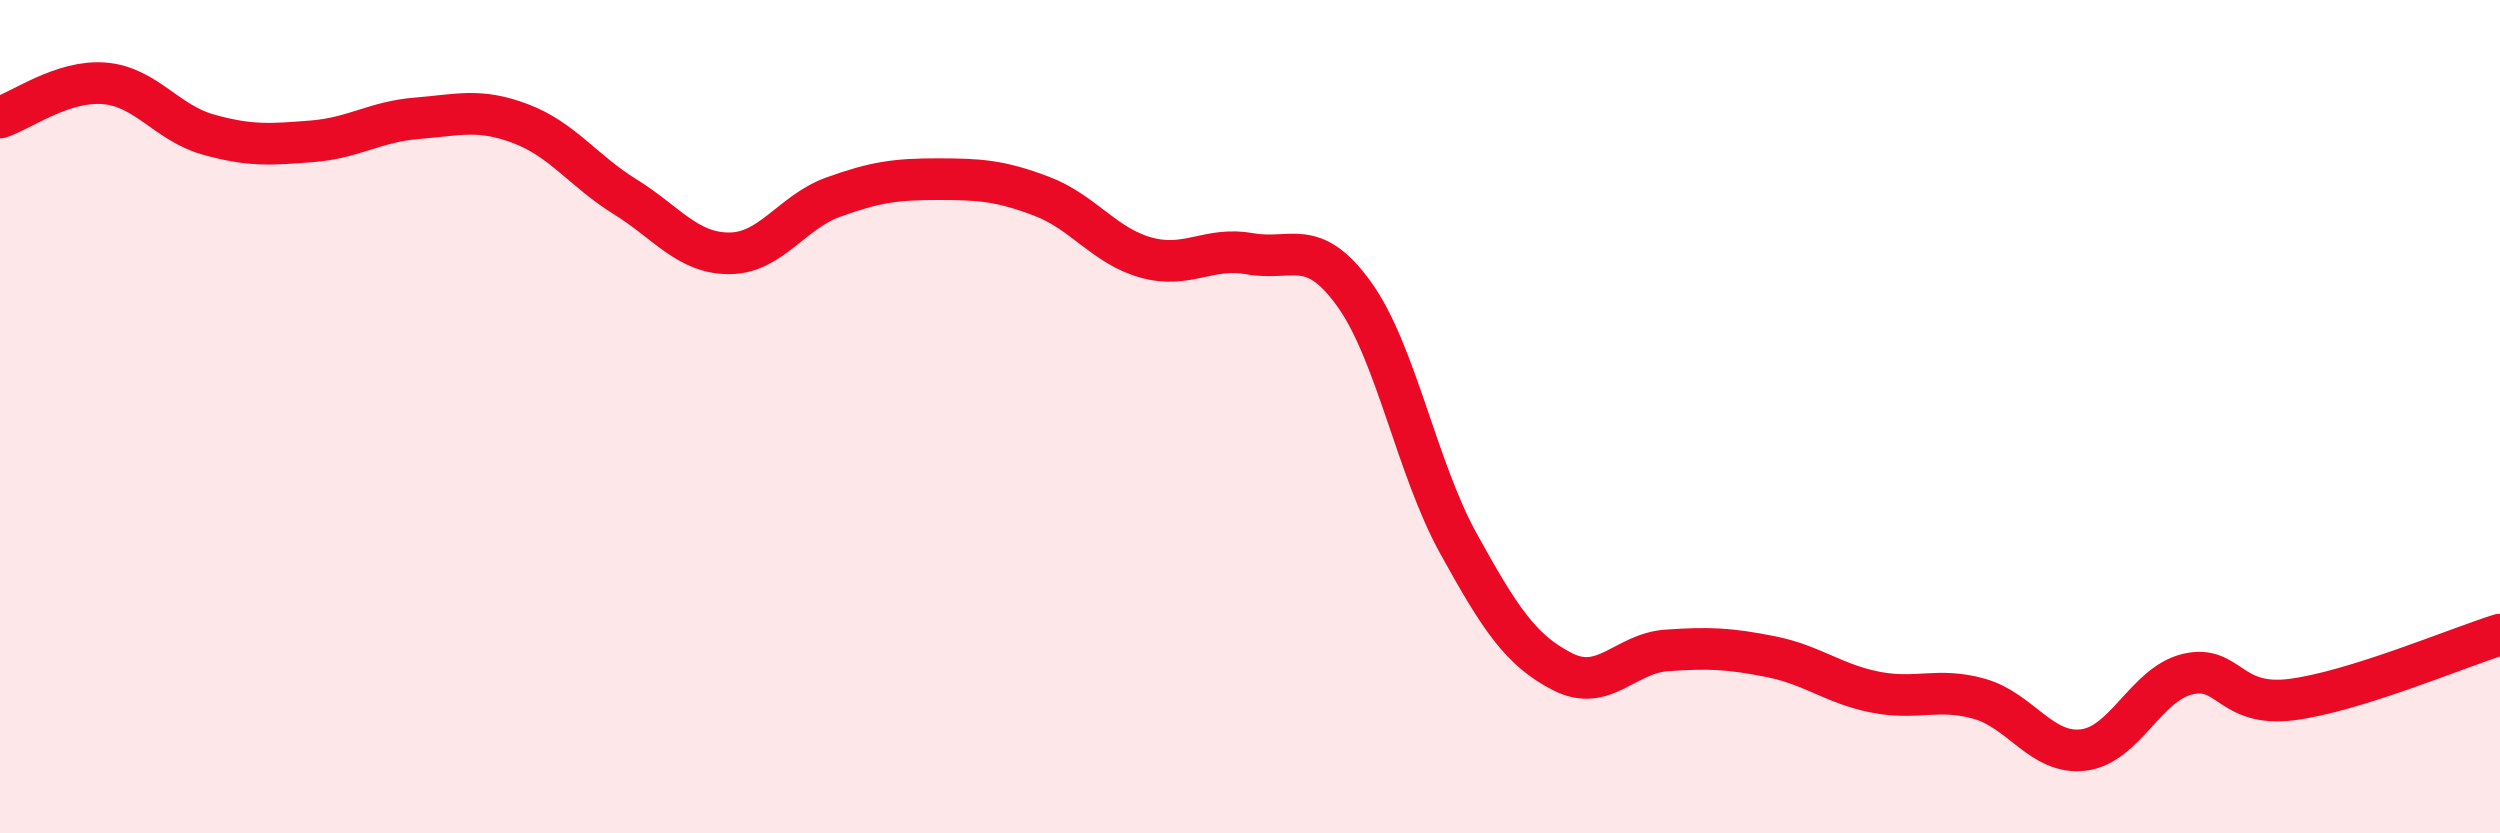
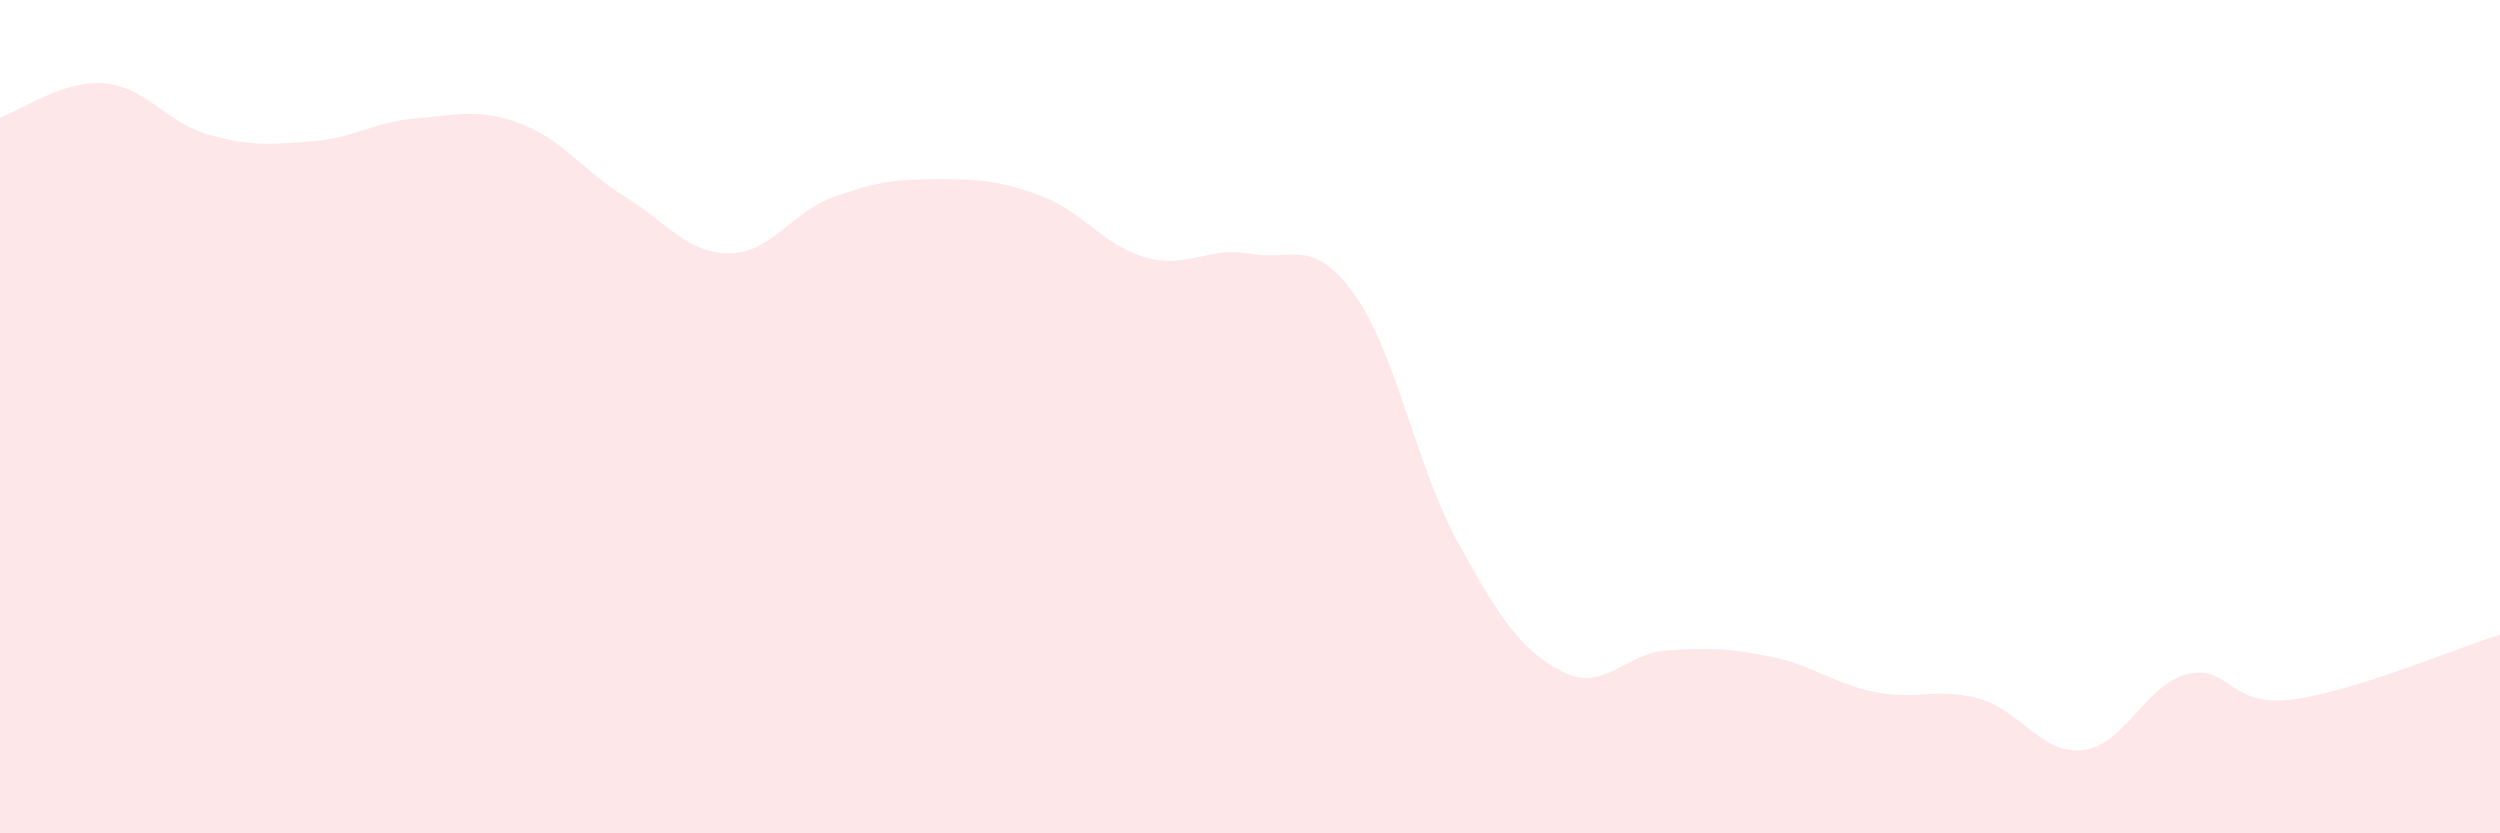
<svg xmlns="http://www.w3.org/2000/svg" width="60" height="20" viewBox="0 0 60 20">
  <path d="M 0,2.82 C 0.5,2.66 1.5,1.92 2.5,2 C 3.5,2.08 4,2.95 5,3.23 C 6,3.51 6.5,3.47 7.5,3.39 C 8.5,3.31 9,2.92 10,2.84 C 11,2.76 11.5,2.59 12.5,2.97 C 13.5,3.35 14,4.1 15,4.72 C 16,5.34 16.5,6.08 17.5,6.08 C 18.5,6.08 19,5.09 20,4.73 C 21,4.37 21.5,4.3 22.5,4.3 C 23.5,4.3 24,4.33 25,4.71 C 26,5.09 26.5,5.9 27.5,6.18 C 28.5,6.46 29,5.91 30,6.09 C 31,6.27 31.5,5.67 32.5,7.06 C 33.5,8.45 34,11.23 35,13.04 C 36,14.85 36.5,15.61 37.5,16.12 C 38.5,16.63 39,15.68 40,15.61 C 41,15.54 41.5,15.56 42.5,15.76 C 43.5,15.96 44,16.41 45,16.61 C 46,16.81 46.5,16.49 47.5,16.77 C 48.5,17.05 49,18.12 50,18 C 51,17.88 51.5,16.42 52.5,16.18 C 53.5,15.94 53.5,16.98 55,16.79 C 56.5,16.6 59,15.54 60,15.23L60 20L0 20Z" fill="#EB0A25" opacity="0.1" stroke-linecap="round" stroke-linejoin="round" />
-   <path d="M 0,2.82 C 0.5,2.66 1.5,1.92 2.5,2 C 3.5,2.08 4,2.95 5,3.23 C 6,3.51 6.5,3.47 7.5,3.39 C 8.5,3.31 9,2.92 10,2.84 C 11,2.76 11.5,2.59 12.5,2.97 C 13.5,3.35 14,4.1 15,4.72 C 16,5.34 16.5,6.08 17.5,6.08 C 18.5,6.08 19,5.09 20,4.73 C 21,4.37 21.5,4.3 22.5,4.3 C 23.5,4.3 24,4.33 25,4.71 C 26,5.09 26.5,5.9 27.5,6.18 C 28.5,6.46 29,5.91 30,6.09 C 31,6.27 31.5,5.67 32.5,7.06 C 33.5,8.45 34,11.23 35,13.04 C 36,14.85 36.5,15.61 37.5,16.12 C 38.5,16.63 39,15.68 40,15.61 C 41,15.54 41.5,15.56 42.5,15.76 C 43.5,15.96 44,16.41 45,16.61 C 46,16.81 46.5,16.49 47.5,16.77 C 48.5,17.05 49,18.12 50,18 C 51,17.88 51.5,16.42 52.5,16.18 C 53.5,15.94 53.5,16.98 55,16.79 C 56.5,16.6 59,15.54 60,15.23" stroke="#EB0A25" stroke-width="1" fill="none" stroke-linecap="round" stroke-linejoin="round" />
</svg>